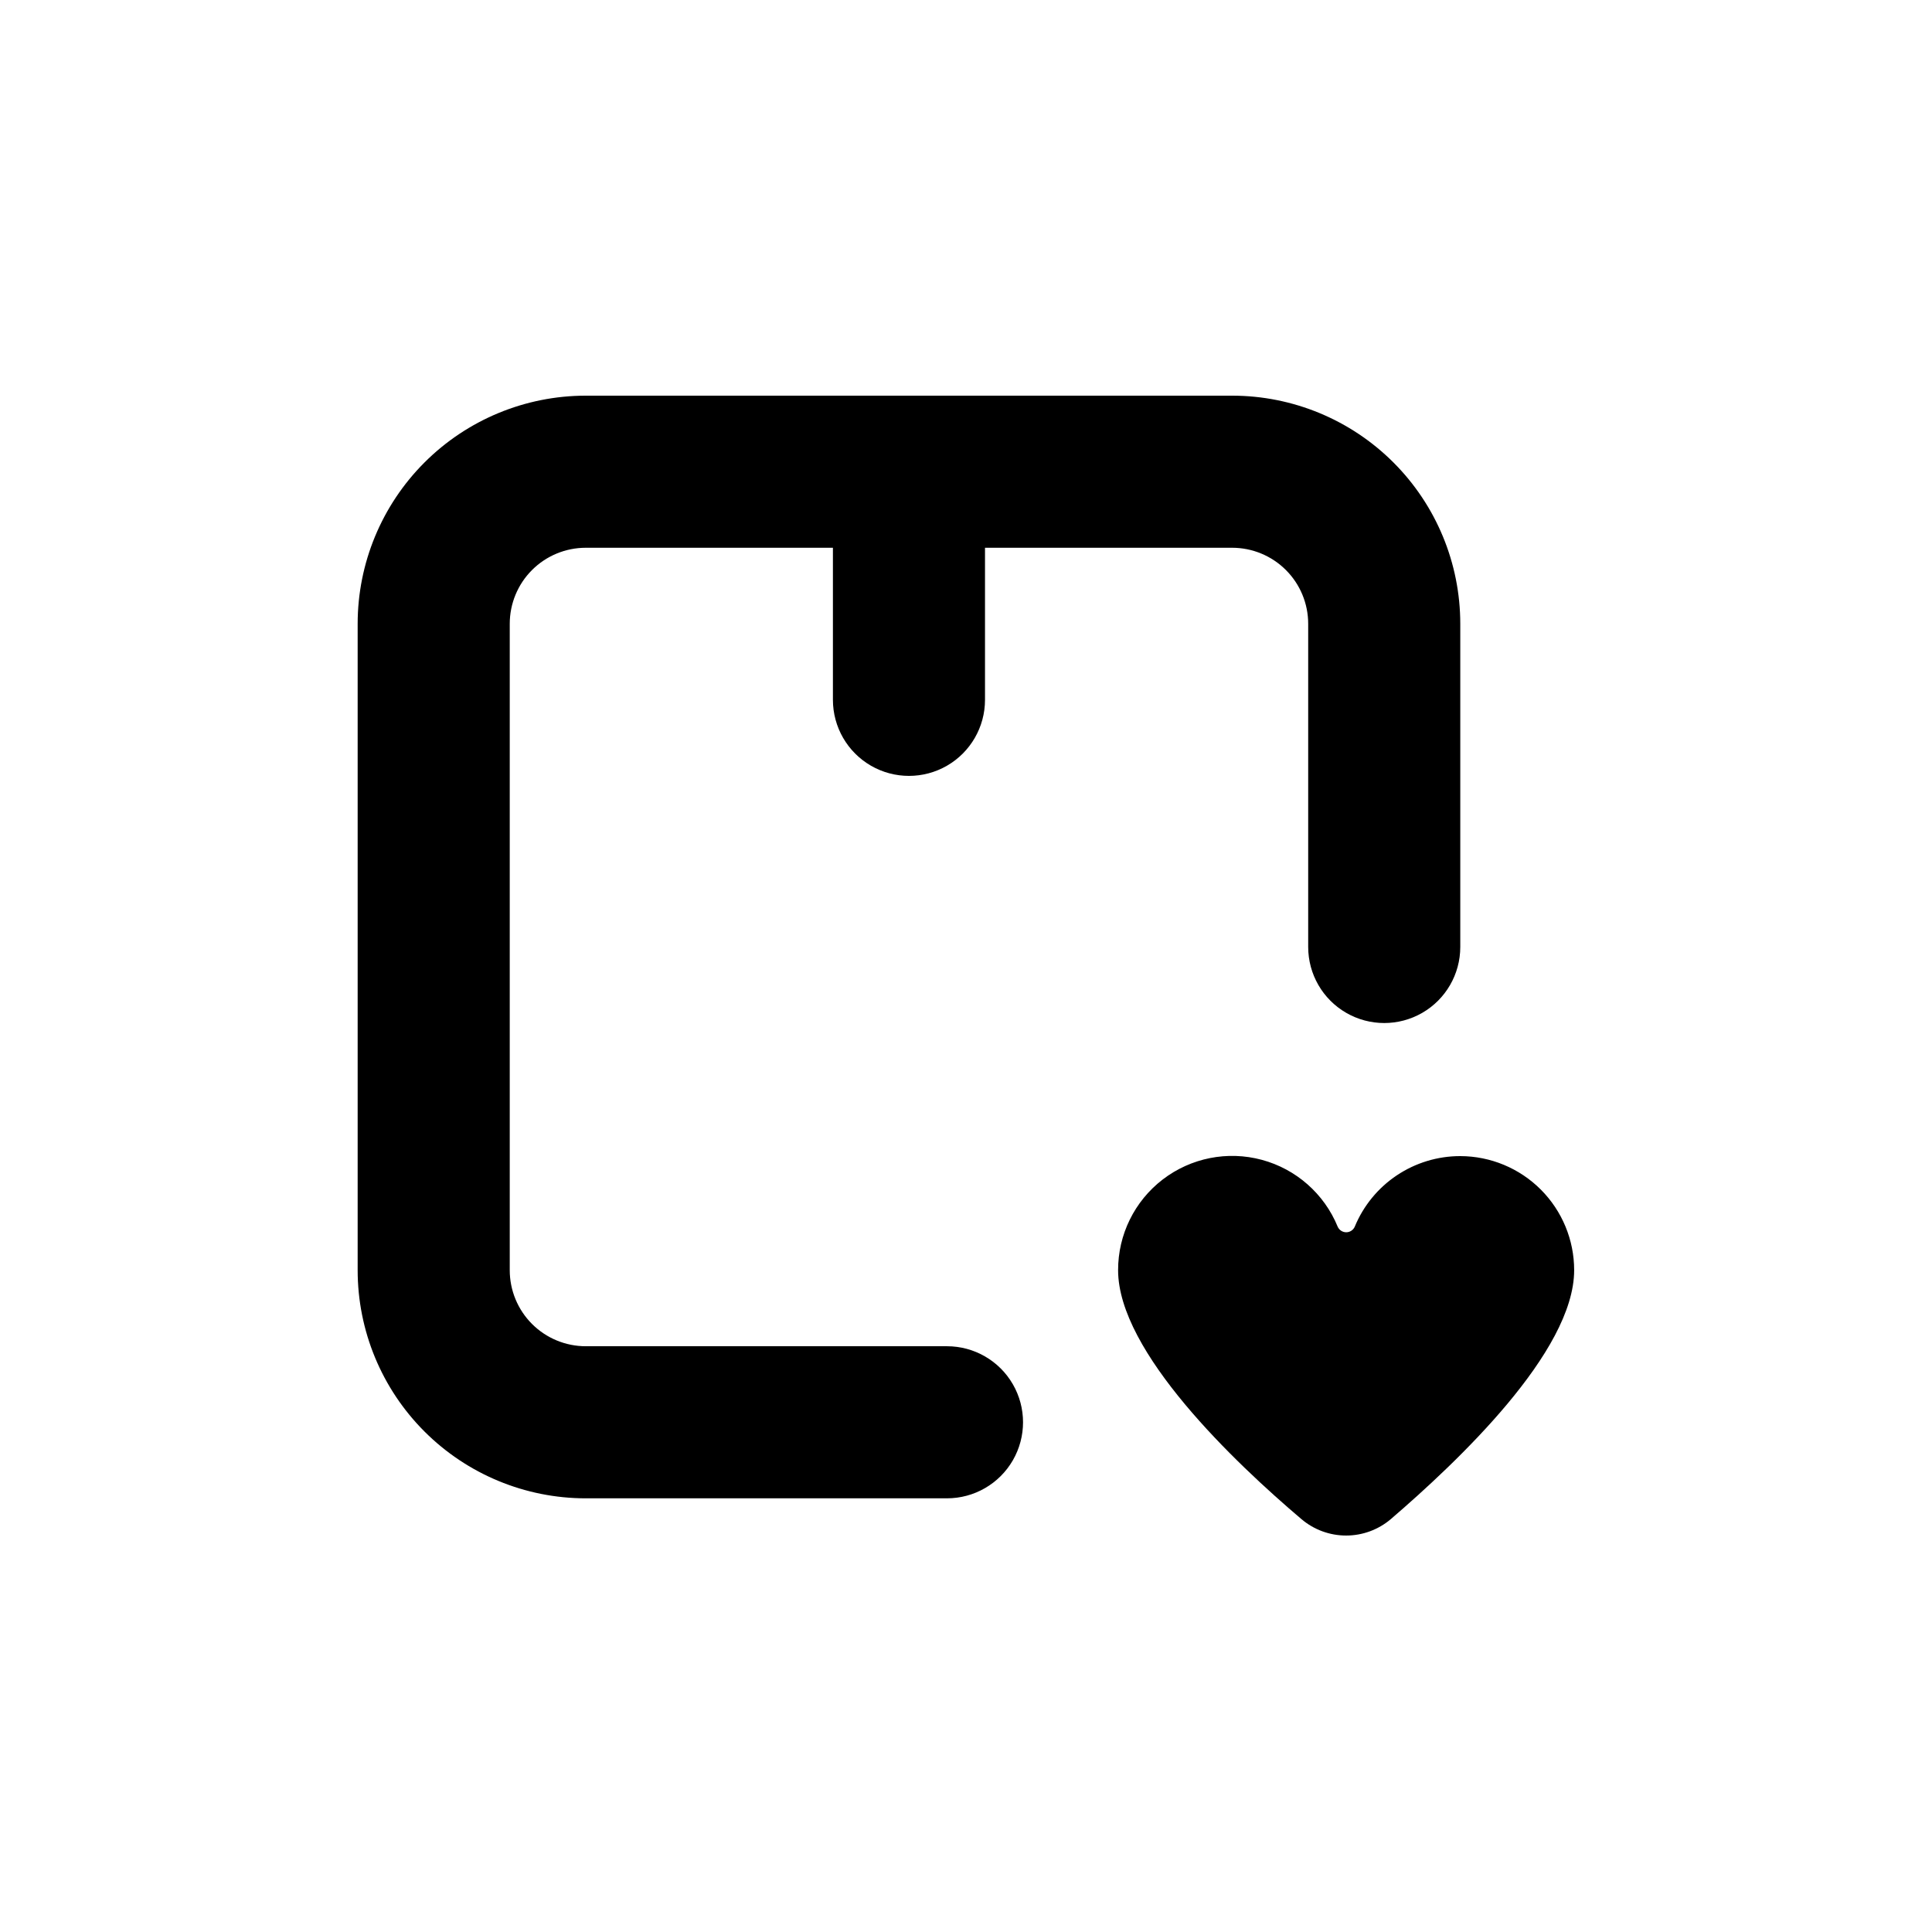
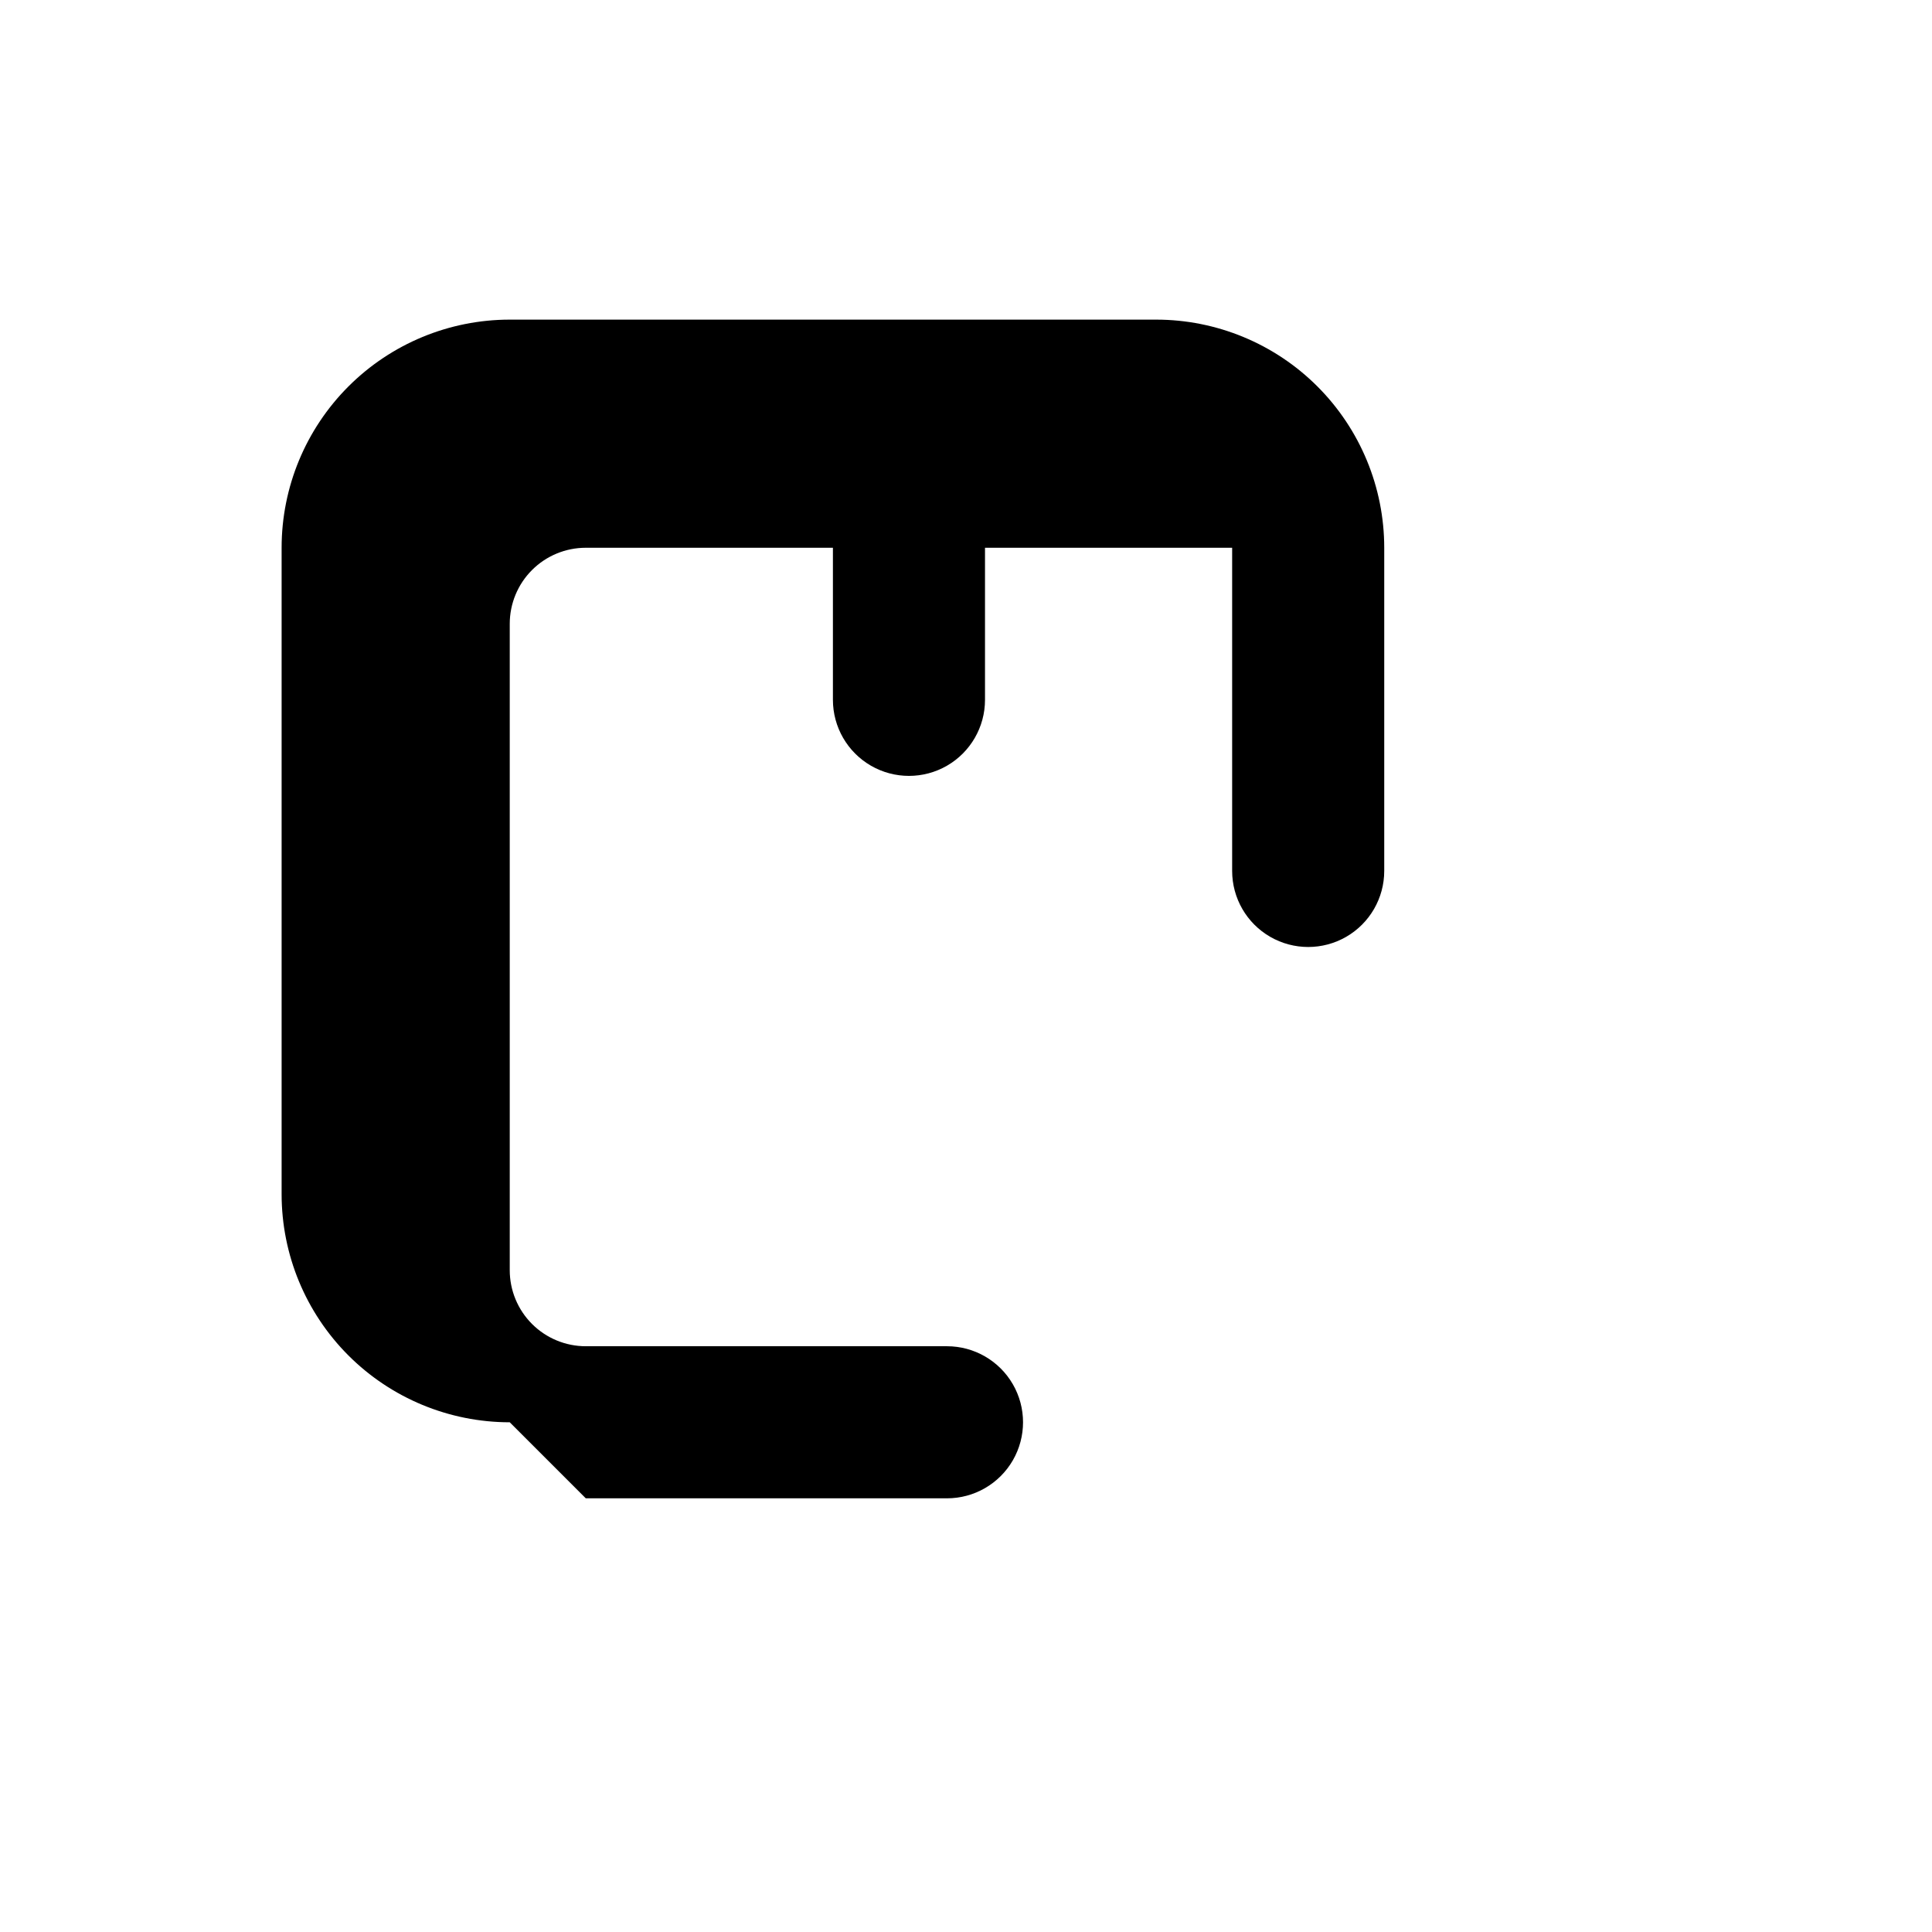
<svg xmlns="http://www.w3.org/2000/svg" fill="#000000" width="800px" height="800px" version="1.1" viewBox="144 144 512 512">
  <g>
-     <path d="m299.24 541.07h95.723c7.199 0 13.852-3.844 17.453-10.078 3.598-6.234 3.598-13.918 0-20.152-3.602-6.234-10.254-10.074-17.453-10.074h-95.723c-5.348 0-10.473-2.125-14.25-5.902-3.781-3.781-5.902-8.906-5.902-14.25v-171.3c0-5.344 2.121-10.469 5.902-14.25 3.777-3.777 8.902-5.902 14.25-5.902h65.492v40.305c0 7.199 3.844 13.852 10.078 17.453 6.234 3.598 13.918 3.598 20.152 0 6.234-3.602 10.074-10.254 10.074-17.453v-40.305h65.496c5.344 0 10.473 2.125 14.25 5.902 3.781 3.781 5.902 8.906 5.902 14.25v85.648c0 7.199 3.84 13.852 10.078 17.453 6.234 3.598 13.914 3.598 20.152 0 6.234-3.602 10.074-10.254 10.074-17.453v-85.648c0-16.035-6.367-31.41-17.707-42.75-11.336-11.336-26.715-17.707-42.75-17.707h-171.29c-16.035 0-31.414 6.371-42.75 17.707-11.34 11.34-17.707 26.715-17.707 42.75v171.3c0 16.031 6.367 31.41 17.707 42.75 11.336 11.336 26.715 17.707 42.75 17.707z" />
-     <path d="m530.99 450.38c-5.988-0.004-11.84 1.77-16.82 5.098-4.977 3.328-8.855 8.059-11.141 13.594-0.391 0.906-1.281 1.492-2.266 1.492-0.988 0-1.879-0.586-2.269-1.492-3.574-8.707-11.008-15.254-20.098-17.703-9.09-2.449-18.801-0.523-26.27 5.211-7.469 5.731-11.836 14.617-11.82 24.031 0 21.664 31.035 51.086 48.617 66v-0.004c3.301 2.797 7.488 4.328 11.812 4.328 4.328 0 8.512-1.531 11.816-4.328 17.582-15.113 48.617-44.336 48.617-66v0.004c0-8.008-3.18-15.691-8.836-21.359-5.66-5.668-13.336-8.855-21.344-8.871z" />
+     <path d="m299.24 541.07h95.723c7.199 0 13.852-3.844 17.453-10.078 3.598-6.234 3.598-13.918 0-20.152-3.602-6.234-10.254-10.074-17.453-10.074h-95.723c-5.348 0-10.473-2.125-14.25-5.902-3.781-3.781-5.902-8.906-5.902-14.25v-171.3c0-5.344 2.121-10.469 5.902-14.25 3.777-3.777 8.902-5.902 14.25-5.902h65.492v40.305c0 7.199 3.844 13.852 10.078 17.453 6.234 3.598 13.918 3.598 20.152 0 6.234-3.602 10.074-10.254 10.074-17.453v-40.305h65.496v85.648c0 7.199 3.84 13.852 10.078 17.453 6.234 3.598 13.914 3.598 20.152 0 6.234-3.602 10.074-10.254 10.074-17.453v-85.648c0-16.035-6.367-31.41-17.707-42.75-11.336-11.336-26.715-17.707-42.75-17.707h-171.29c-16.035 0-31.414 6.371-42.75 17.707-11.34 11.34-17.707 26.715-17.707 42.75v171.3c0 16.031 6.367 31.41 17.707 42.75 11.336 11.336 26.715 17.707 42.75 17.707z" />
  </g>
</svg>